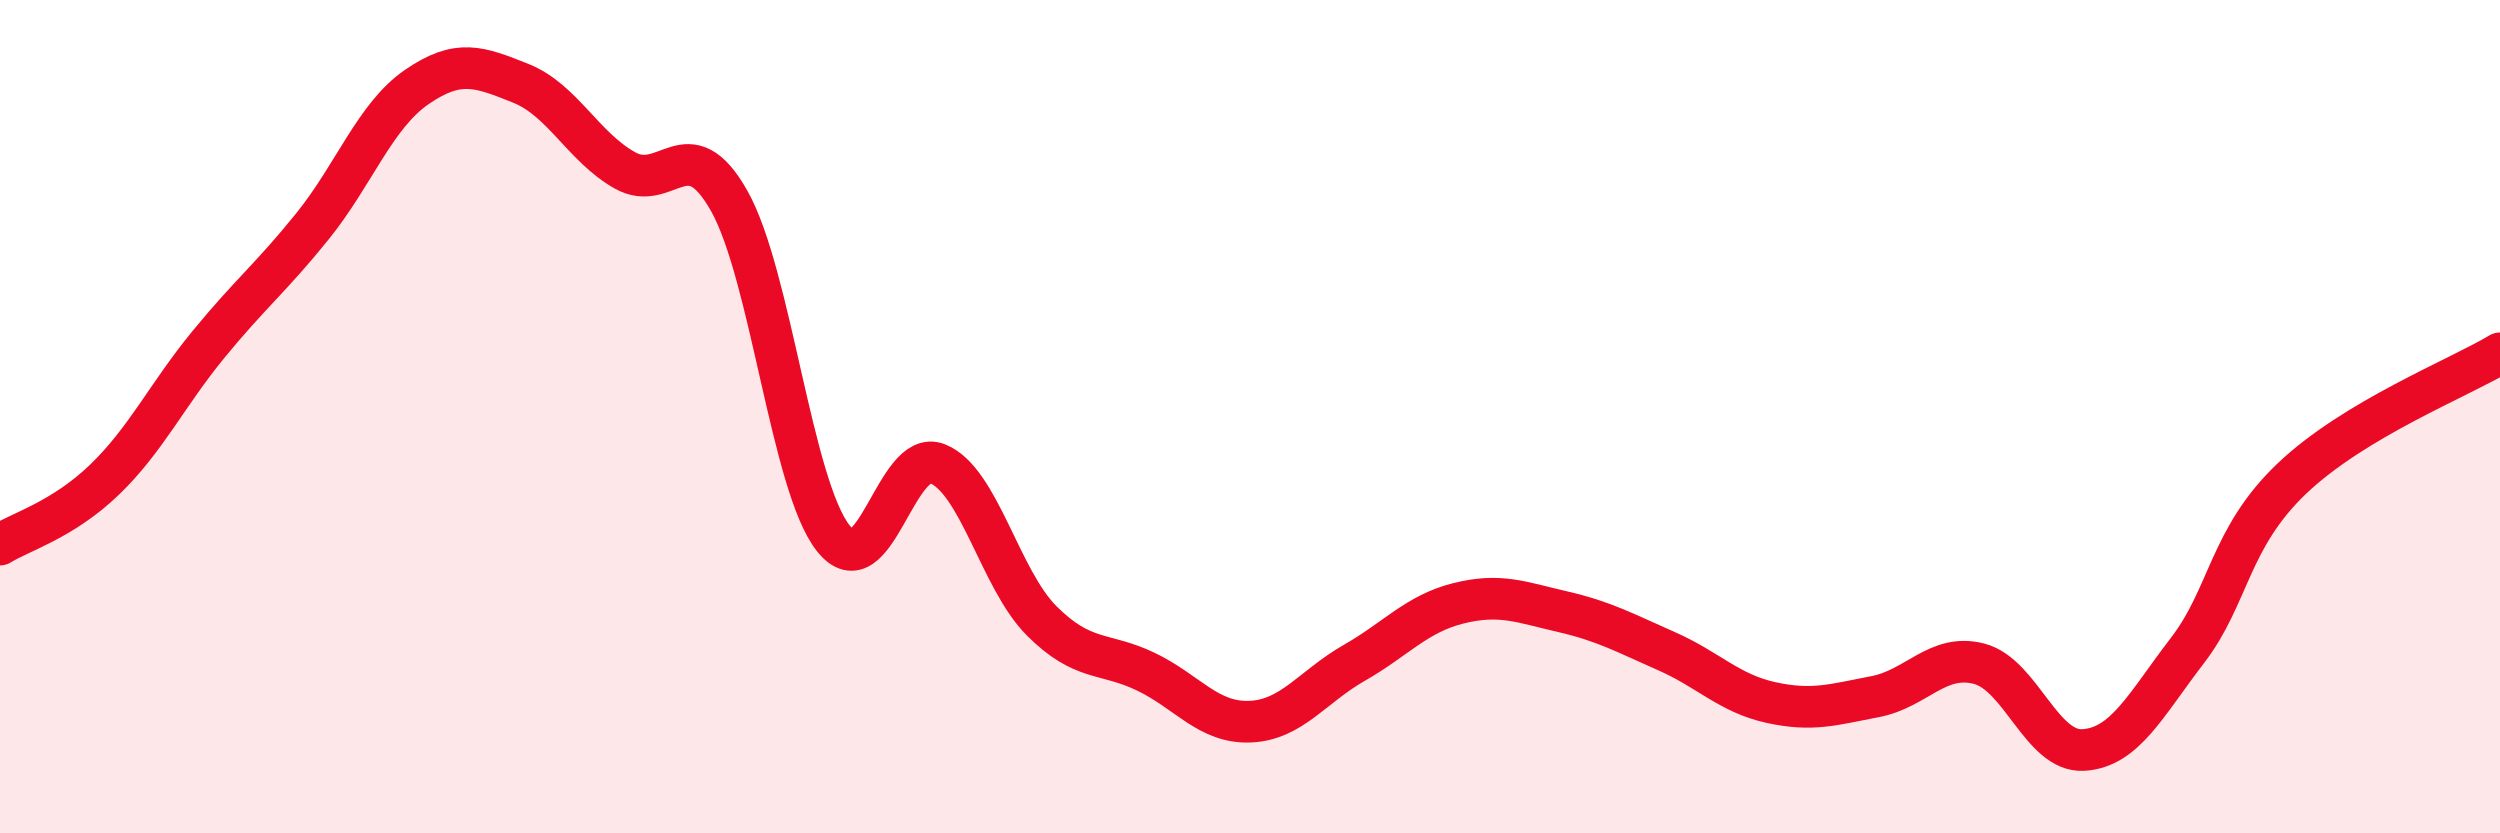
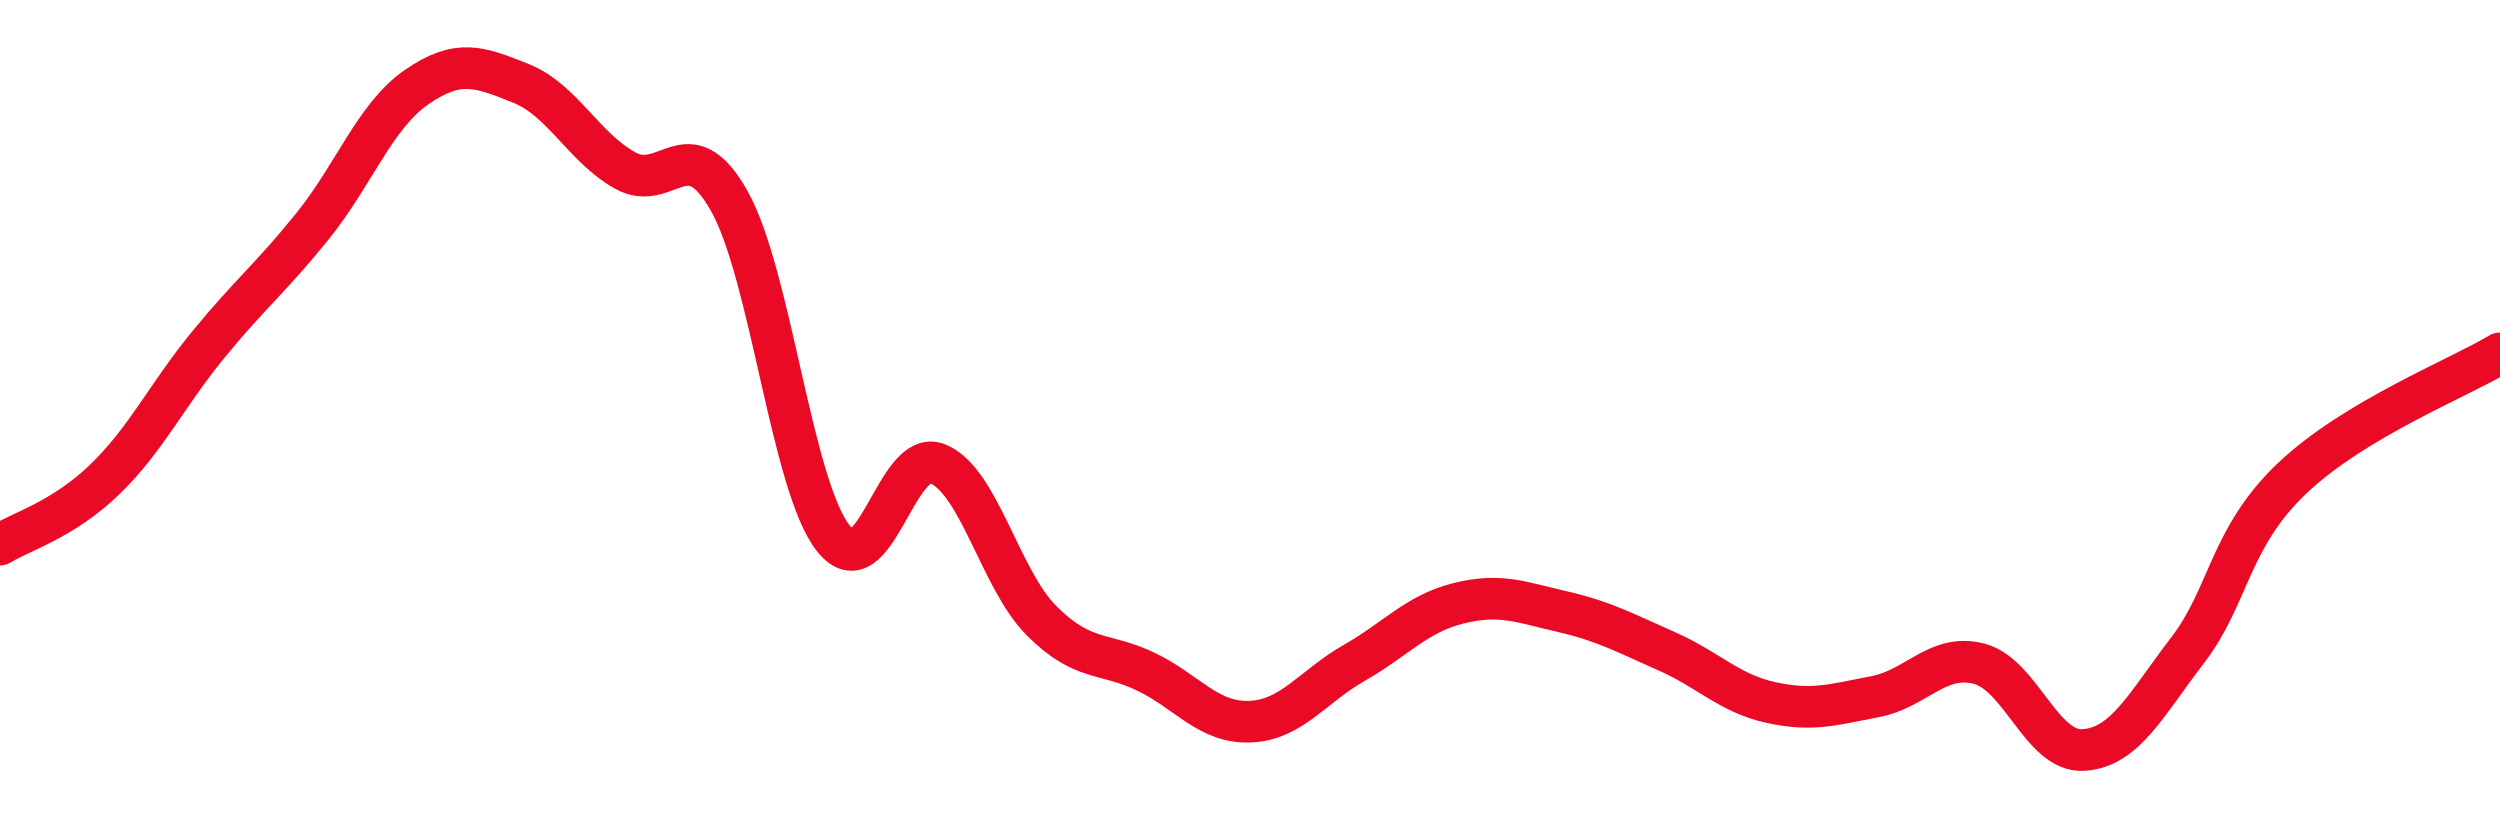
<svg xmlns="http://www.w3.org/2000/svg" width="60" height="20" viewBox="0 0 60 20">
-   <path d="M 0,13.07 C 0.5,12.76 1.5,12.48 2.5,11.52 C 3.5,10.56 4,9.49 5,8.27 C 6,7.05 6.5,6.67 7.5,5.43 C 8.5,4.19 9,2.78 10,2.09 C 11,1.4 11.5,1.6 12.5,2 C 13.5,2.4 14,3.53 15,4.09 C 16,4.65 16.5,3.05 17.5,4.82 C 18.5,6.59 19,11.66 20,12.92 C 21,14.18 21.5,10.73 22.5,11.13 C 23.5,11.53 24,13.9 25,14.9 C 26,15.9 26.5,15.64 27.5,16.12 C 28.5,16.6 29,17.36 30,17.32 C 31,17.28 31.5,16.48 32.5,15.91 C 33.5,15.34 34,14.73 35,14.48 C 36,14.23 36.5,14.45 37.5,14.68 C 38.5,14.91 39,15.19 40,15.63 C 41,16.07 41.5,16.64 42.5,16.86 C 43.5,17.08 44,16.91 45,16.72 C 46,16.53 46.5,15.67 47.5,15.93 C 48.5,16.19 49,18.06 50,18 C 51,17.94 51.5,16.91 52.5,15.61 C 53.5,14.31 53.5,12.92 55,11.49 C 56.5,10.06 59,9.08 60,8.48L60 20L0 20Z" fill="#EB0A25" opacity="0.1" stroke-linecap="round" stroke-linejoin="round" />
  <path d="M 0,13.07 C 0.5,12.76 1.5,12.48 2.5,11.52 C 3.5,10.56 4,9.49 5,8.27 C 6,7.05 6.5,6.67 7.5,5.43 C 8.5,4.19 9,2.78 10,2.09 C 11,1.4 11.5,1.6 12.5,2 C 13.5,2.4 14,3.53 15,4.09 C 16,4.65 16.5,3.05 17.5,4.82 C 18.5,6.59 19,11.66 20,12.92 C 21,14.18 21.5,10.73 22.5,11.13 C 23.5,11.53 24,13.9 25,14.9 C 26,15.9 26.5,15.64 27.5,16.12 C 28.5,16.6 29,17.36 30,17.32 C 31,17.28 31.5,16.48 32.5,15.91 C 33.5,15.34 34,14.73 35,14.48 C 36,14.23 36.5,14.45 37.5,14.68 C 38.5,14.91 39,15.19 40,15.63 C 41,16.07 41.5,16.64 42.5,16.86 C 43.5,17.08 44,16.91 45,16.72 C 46,16.53 46.5,15.67 47.5,15.93 C 48.5,16.19 49,18.06 50,18 C 51,17.94 51.5,16.91 52.5,15.61 C 53.5,14.31 53.5,12.92 55,11.49 C 56.5,10.06 59,9.08 60,8.48" stroke="#EB0A25" stroke-width="1" fill="none" stroke-linecap="round" stroke-linejoin="round" />
</svg>